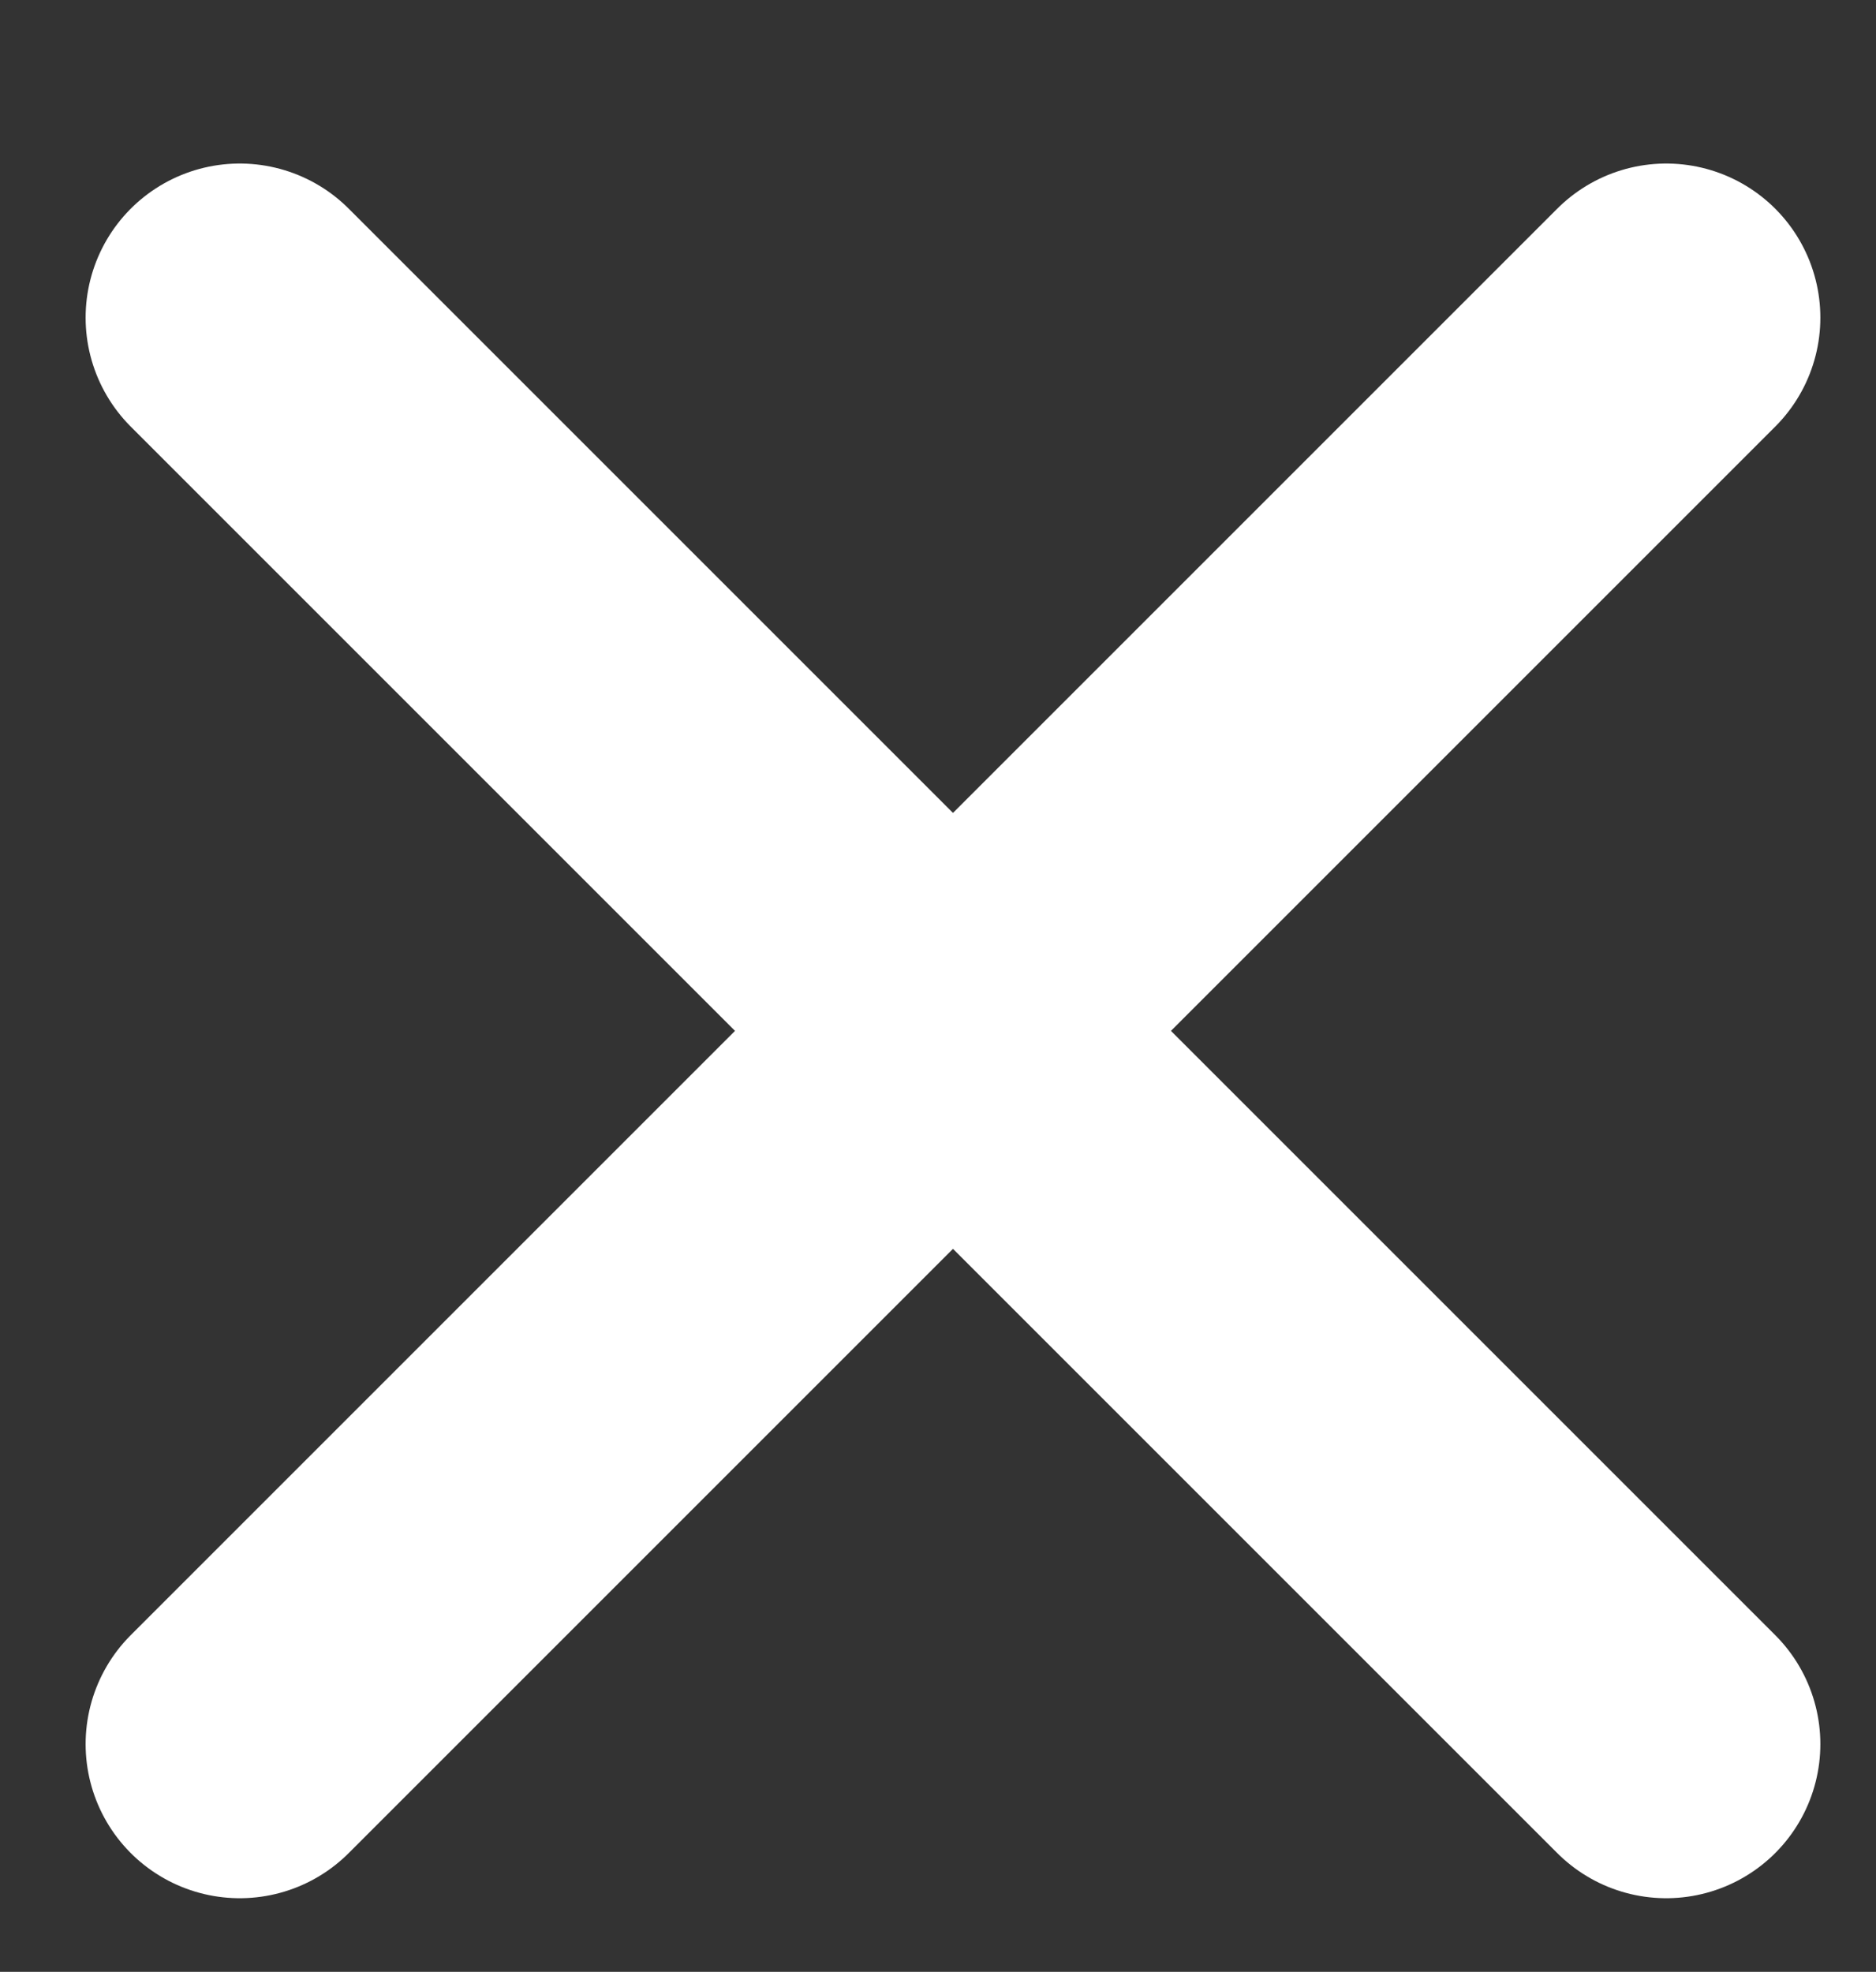
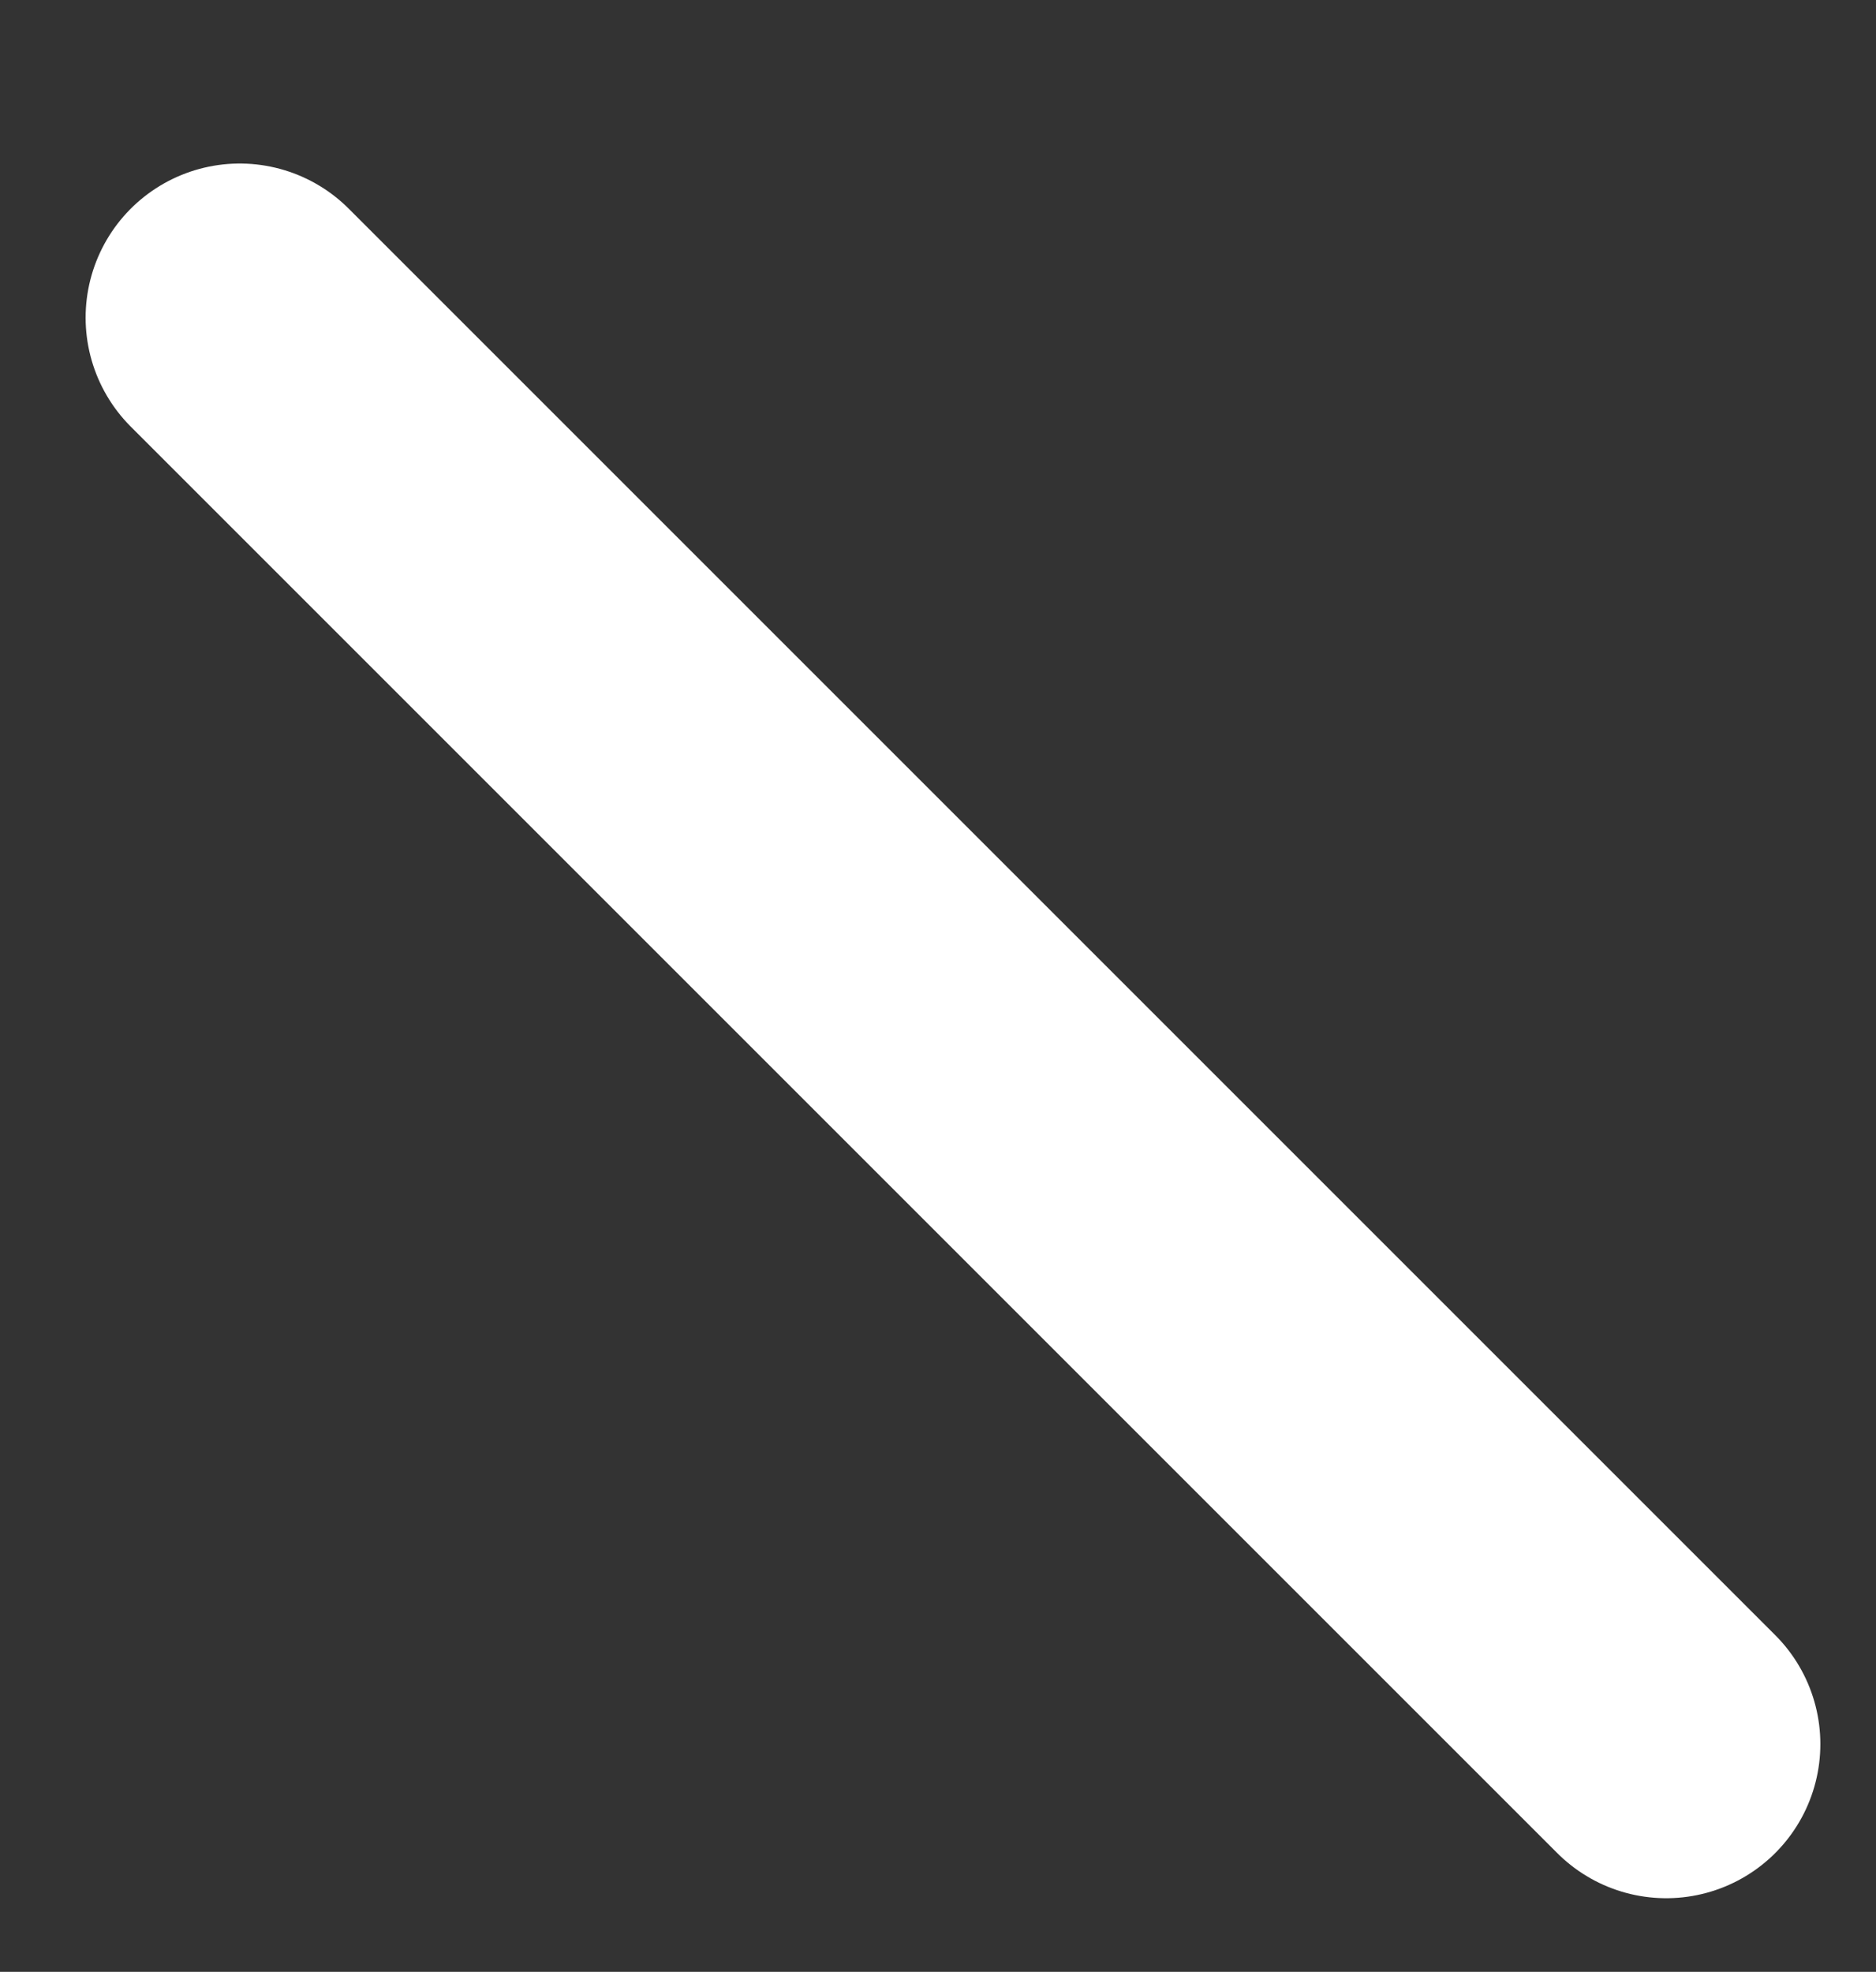
<svg xmlns="http://www.w3.org/2000/svg" version="1.1" id="Capa_1" x="0px" y="0px" viewBox="0 0 31.3 32.9" style="enable-background:new 0 0 31.3 32.9;" xml:space="preserve">
  <rect x="0" y="0" width="31.3" height="32.9" fill="#333333" stroke="none" />
  <style type="text/css">
	.st0{fill:none;stroke:#FFFFFF;stroke-width:5.143;stroke-linecap:round;stroke-miterlimit:2.857;}
</style>
  <g>
    <line class="st0" x1="4" y1="5.3" x2="27.8" y2="29.1" />
  </g>
  <g>
-     <line class="st0" x1="27.8" y1="5.3" x2="4" y2="29.1" />
-   </g>
+     </g>
</svg>